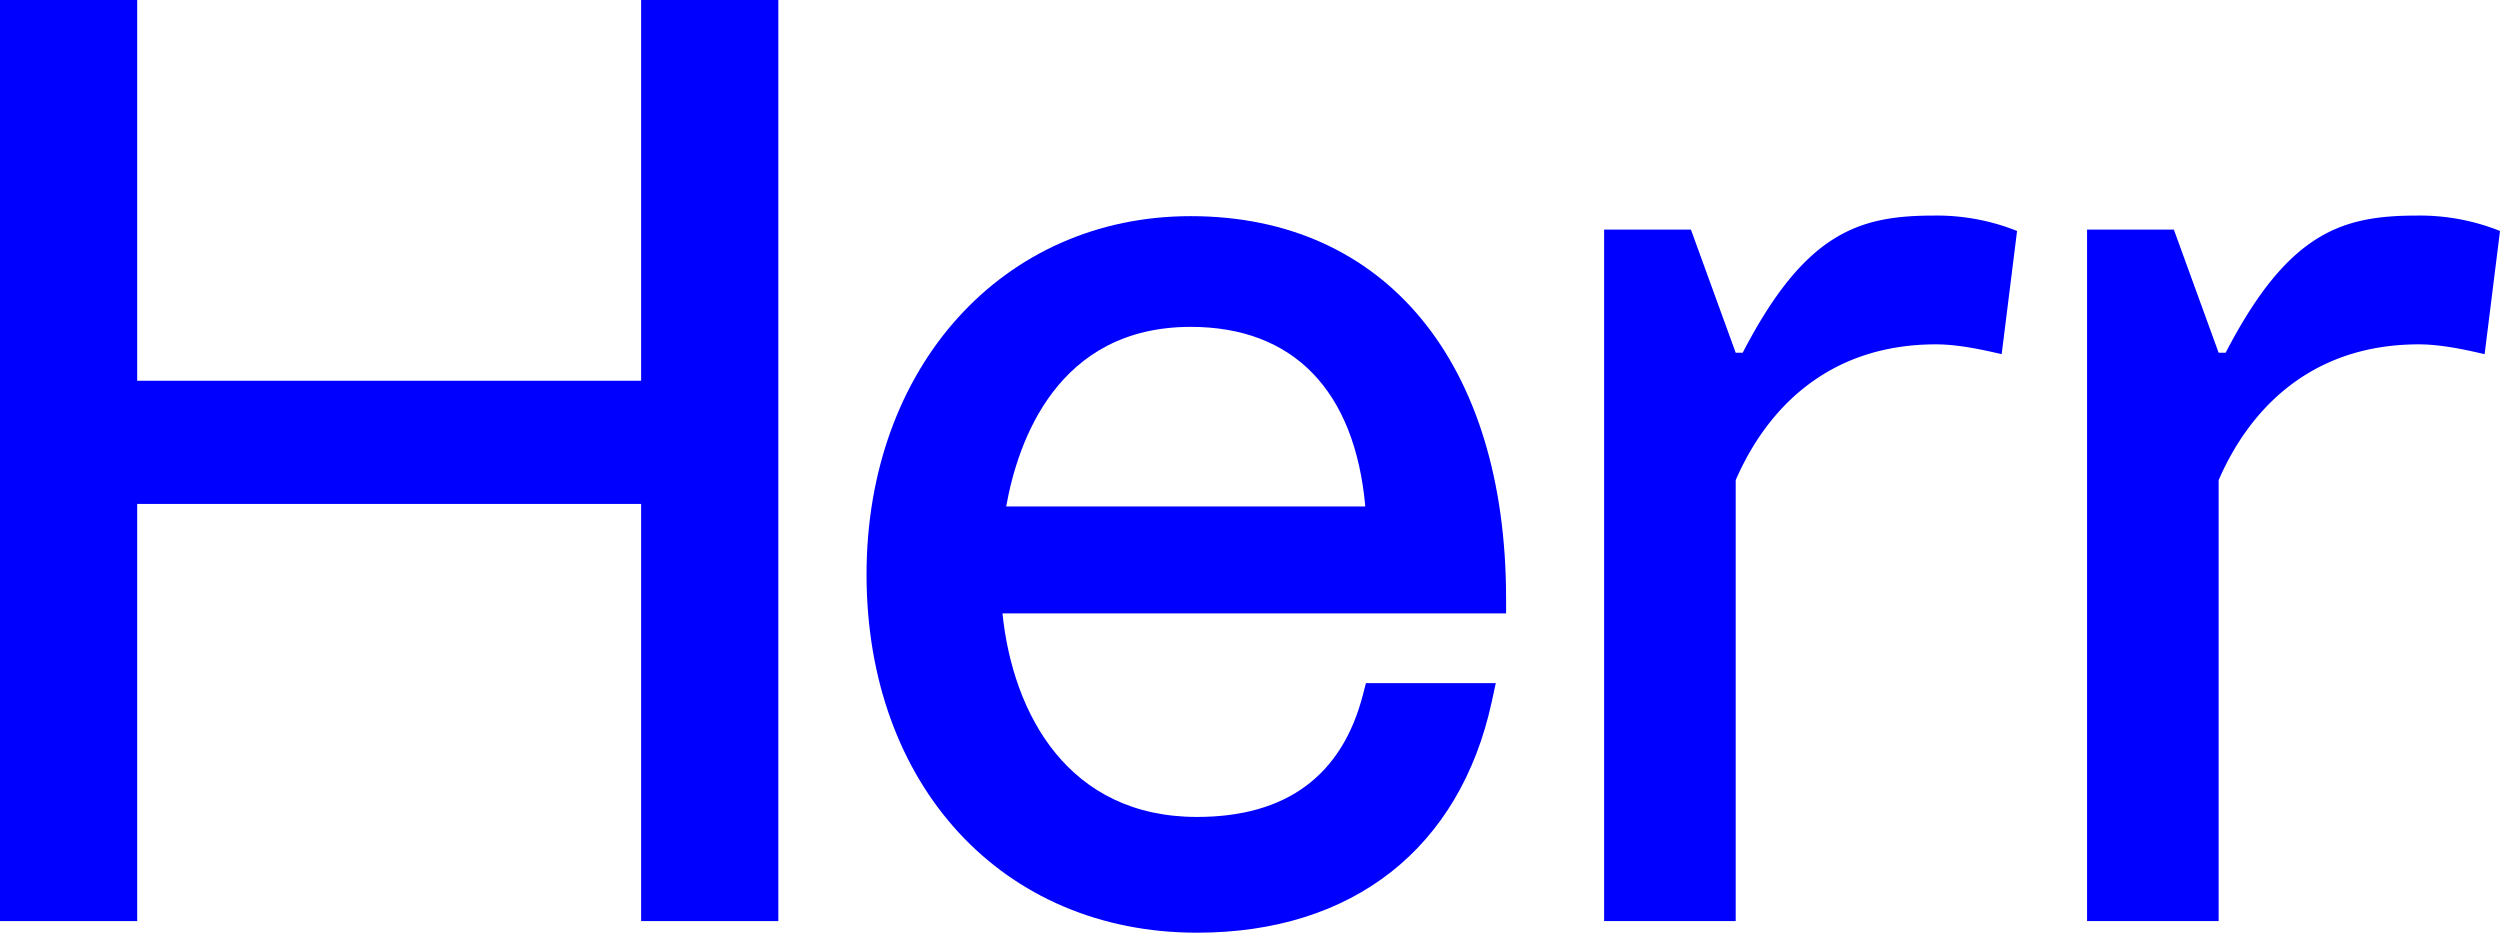
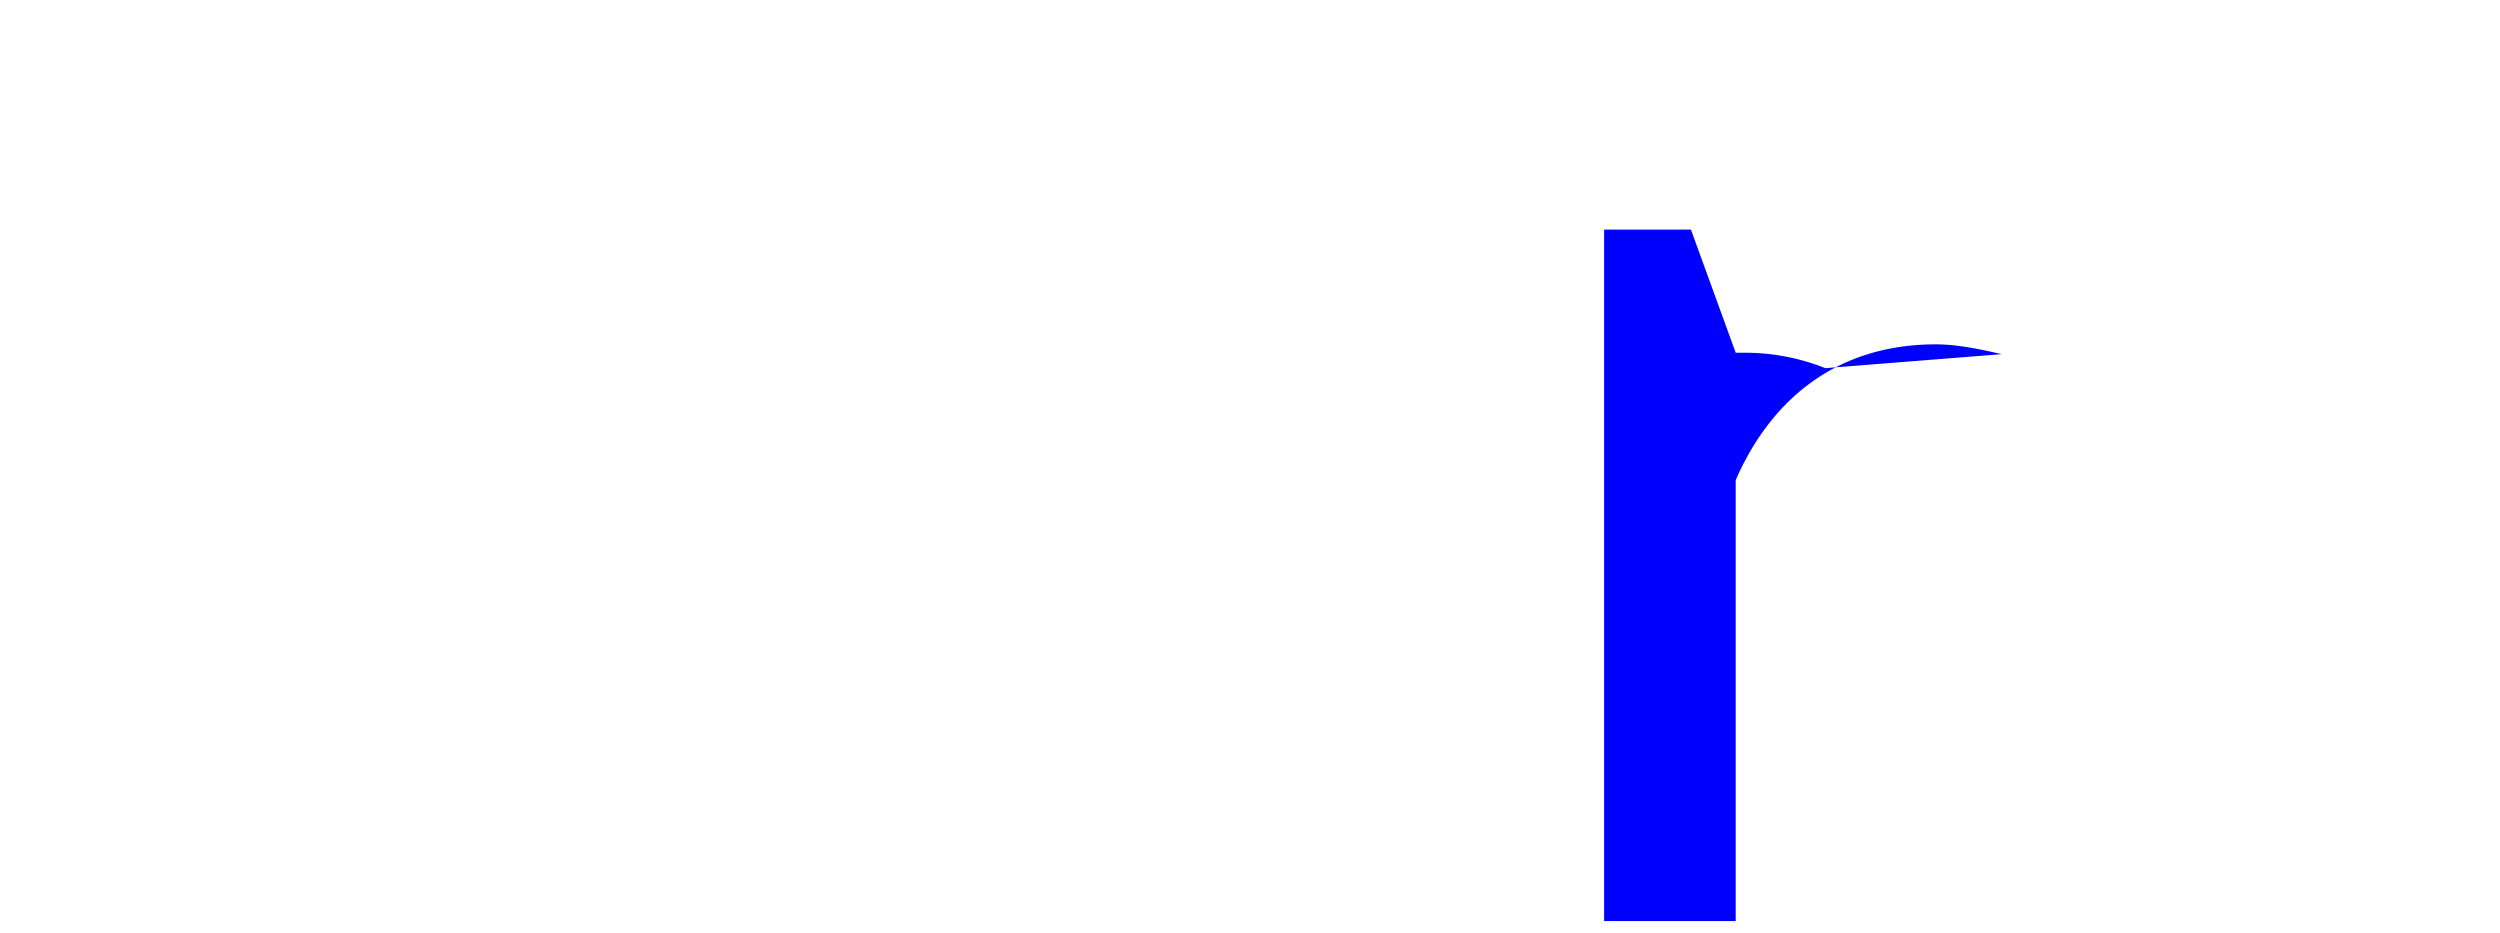
<svg xmlns="http://www.w3.org/2000/svg" width="630.139" height="235.093" viewBox="0 0 630.139 235.093">
  <defs>
    <clipPath id="a">
      <rect width="630.139" height="235.093" fill="blue" />
    </clipPath>
  </defs>
-   <path d="M161.6,0V95.97H34.579V0H0V232.162H34.579V127.018H161.6V232.162h34.579V0Z" fill="blue" />
  <g clip-path="url(#a)">
-     <path d="M504.533,89.267c-3.175-.707-10.232-2.47-16.583-2.47-26.463,0-42.338,15.524-50.454,34.223V232.163H404.328V57.864h21.878l11.29,31.05h1.762c15.879-30.7,29.638-34.579,48.341-34.579a54.427,54.427,0,0,1,20.816,3.882Z" fill="blue" />
-     <path d="M626.261,89.267c-3.179-.707-10.232-2.47-16.586-2.47-26.46,0-42.339,15.524-50.454,34.223V232.163H526.056V57.864H547.93l11.291,31.05h1.765c15.876-30.7,29.638-34.579,48.337-34.579a54.435,54.435,0,0,1,20.817,3.882Z" fill="blue" />
-     <path d="M379.616,150.833c0-59.431-30.455-96.351-79.486-96.351-47.349,0-81.714,37.978-81.714,90.305,0,53.171,34.257,90.306,83.305,90.306,39.214,0,66.3-21.261,74.311-58.333l.989-4.57H344.288l-.731,2.833c-5.268,20.5-19.345,30.891-41.836,30.891-32.375,0-46.418-25.8-49.044-51.308H379.616ZM300.13,82.389c25.86,0,41.374,16.032,44,45.265H253.618c2.91-16.345,12.828-45.265,46.512-45.265" fill="blue" />
+     <path d="M504.533,89.267c-3.175-.707-10.232-2.47-16.583-2.47-26.463,0-42.338,15.524-50.454,34.223V232.163H404.328V57.864h21.878l11.29,31.05h1.762a54.427,54.427,0,0,1,20.816,3.882Z" fill="blue" />
  </g>
</svg>